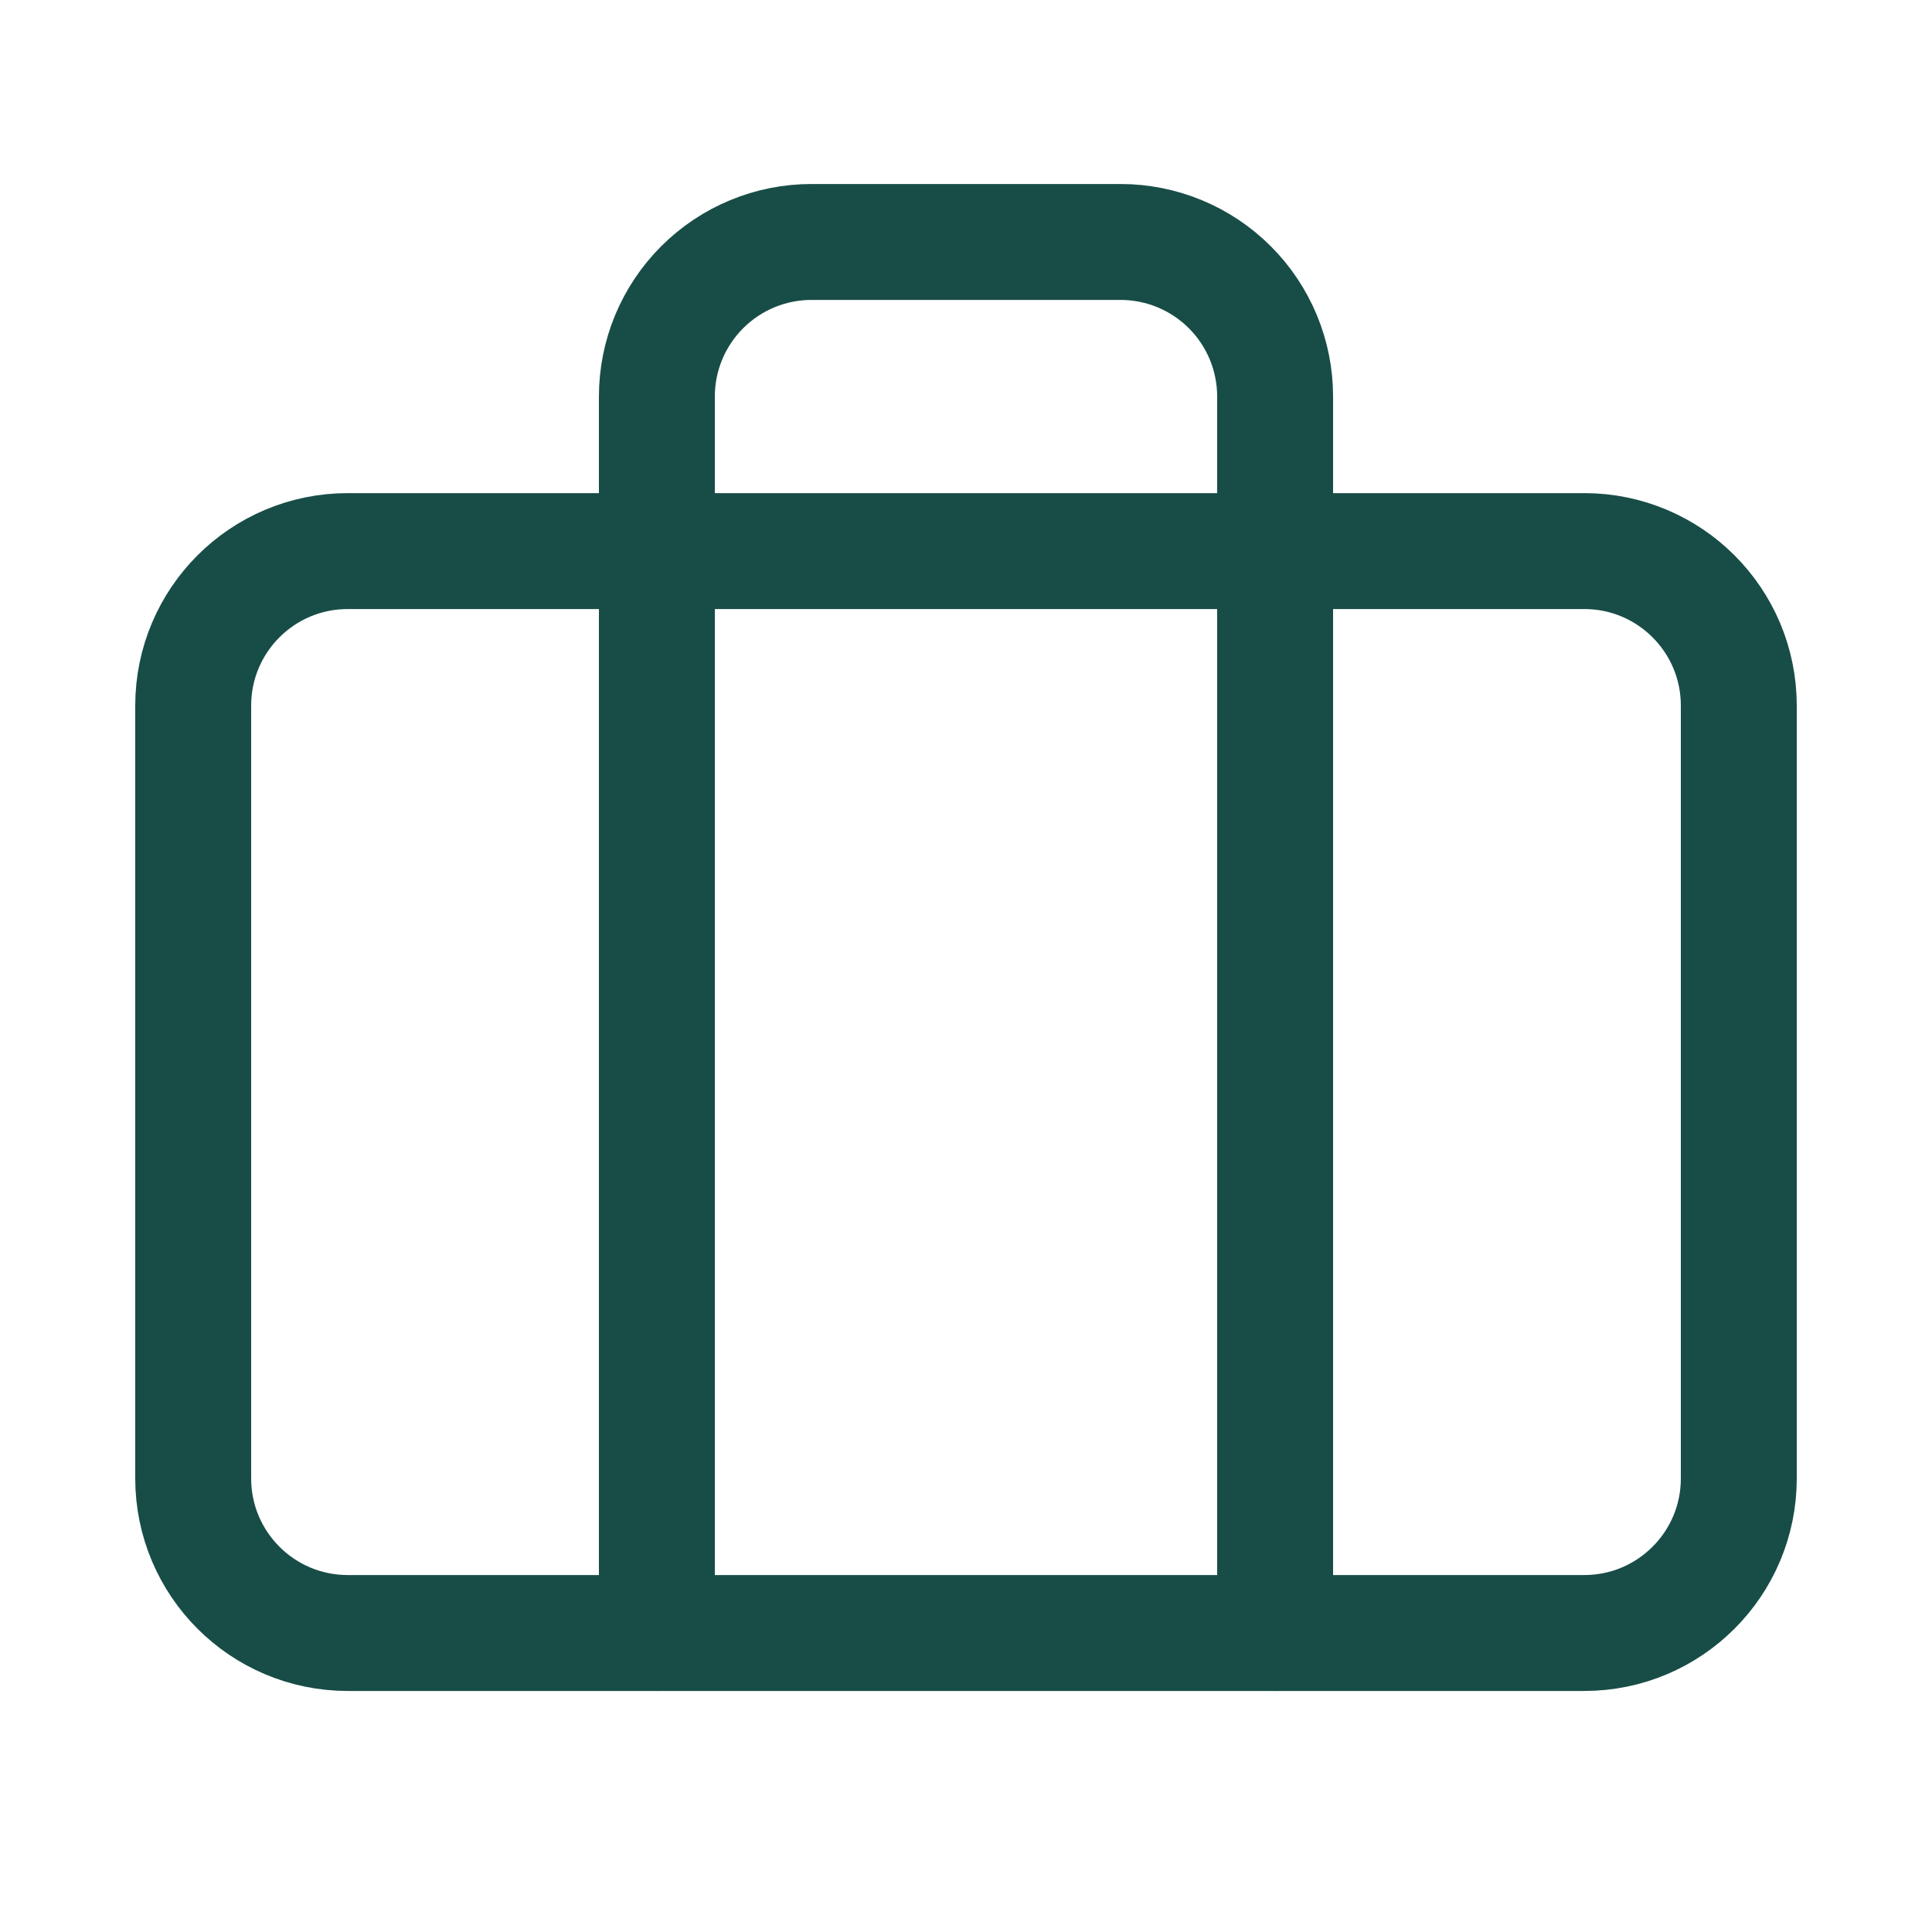
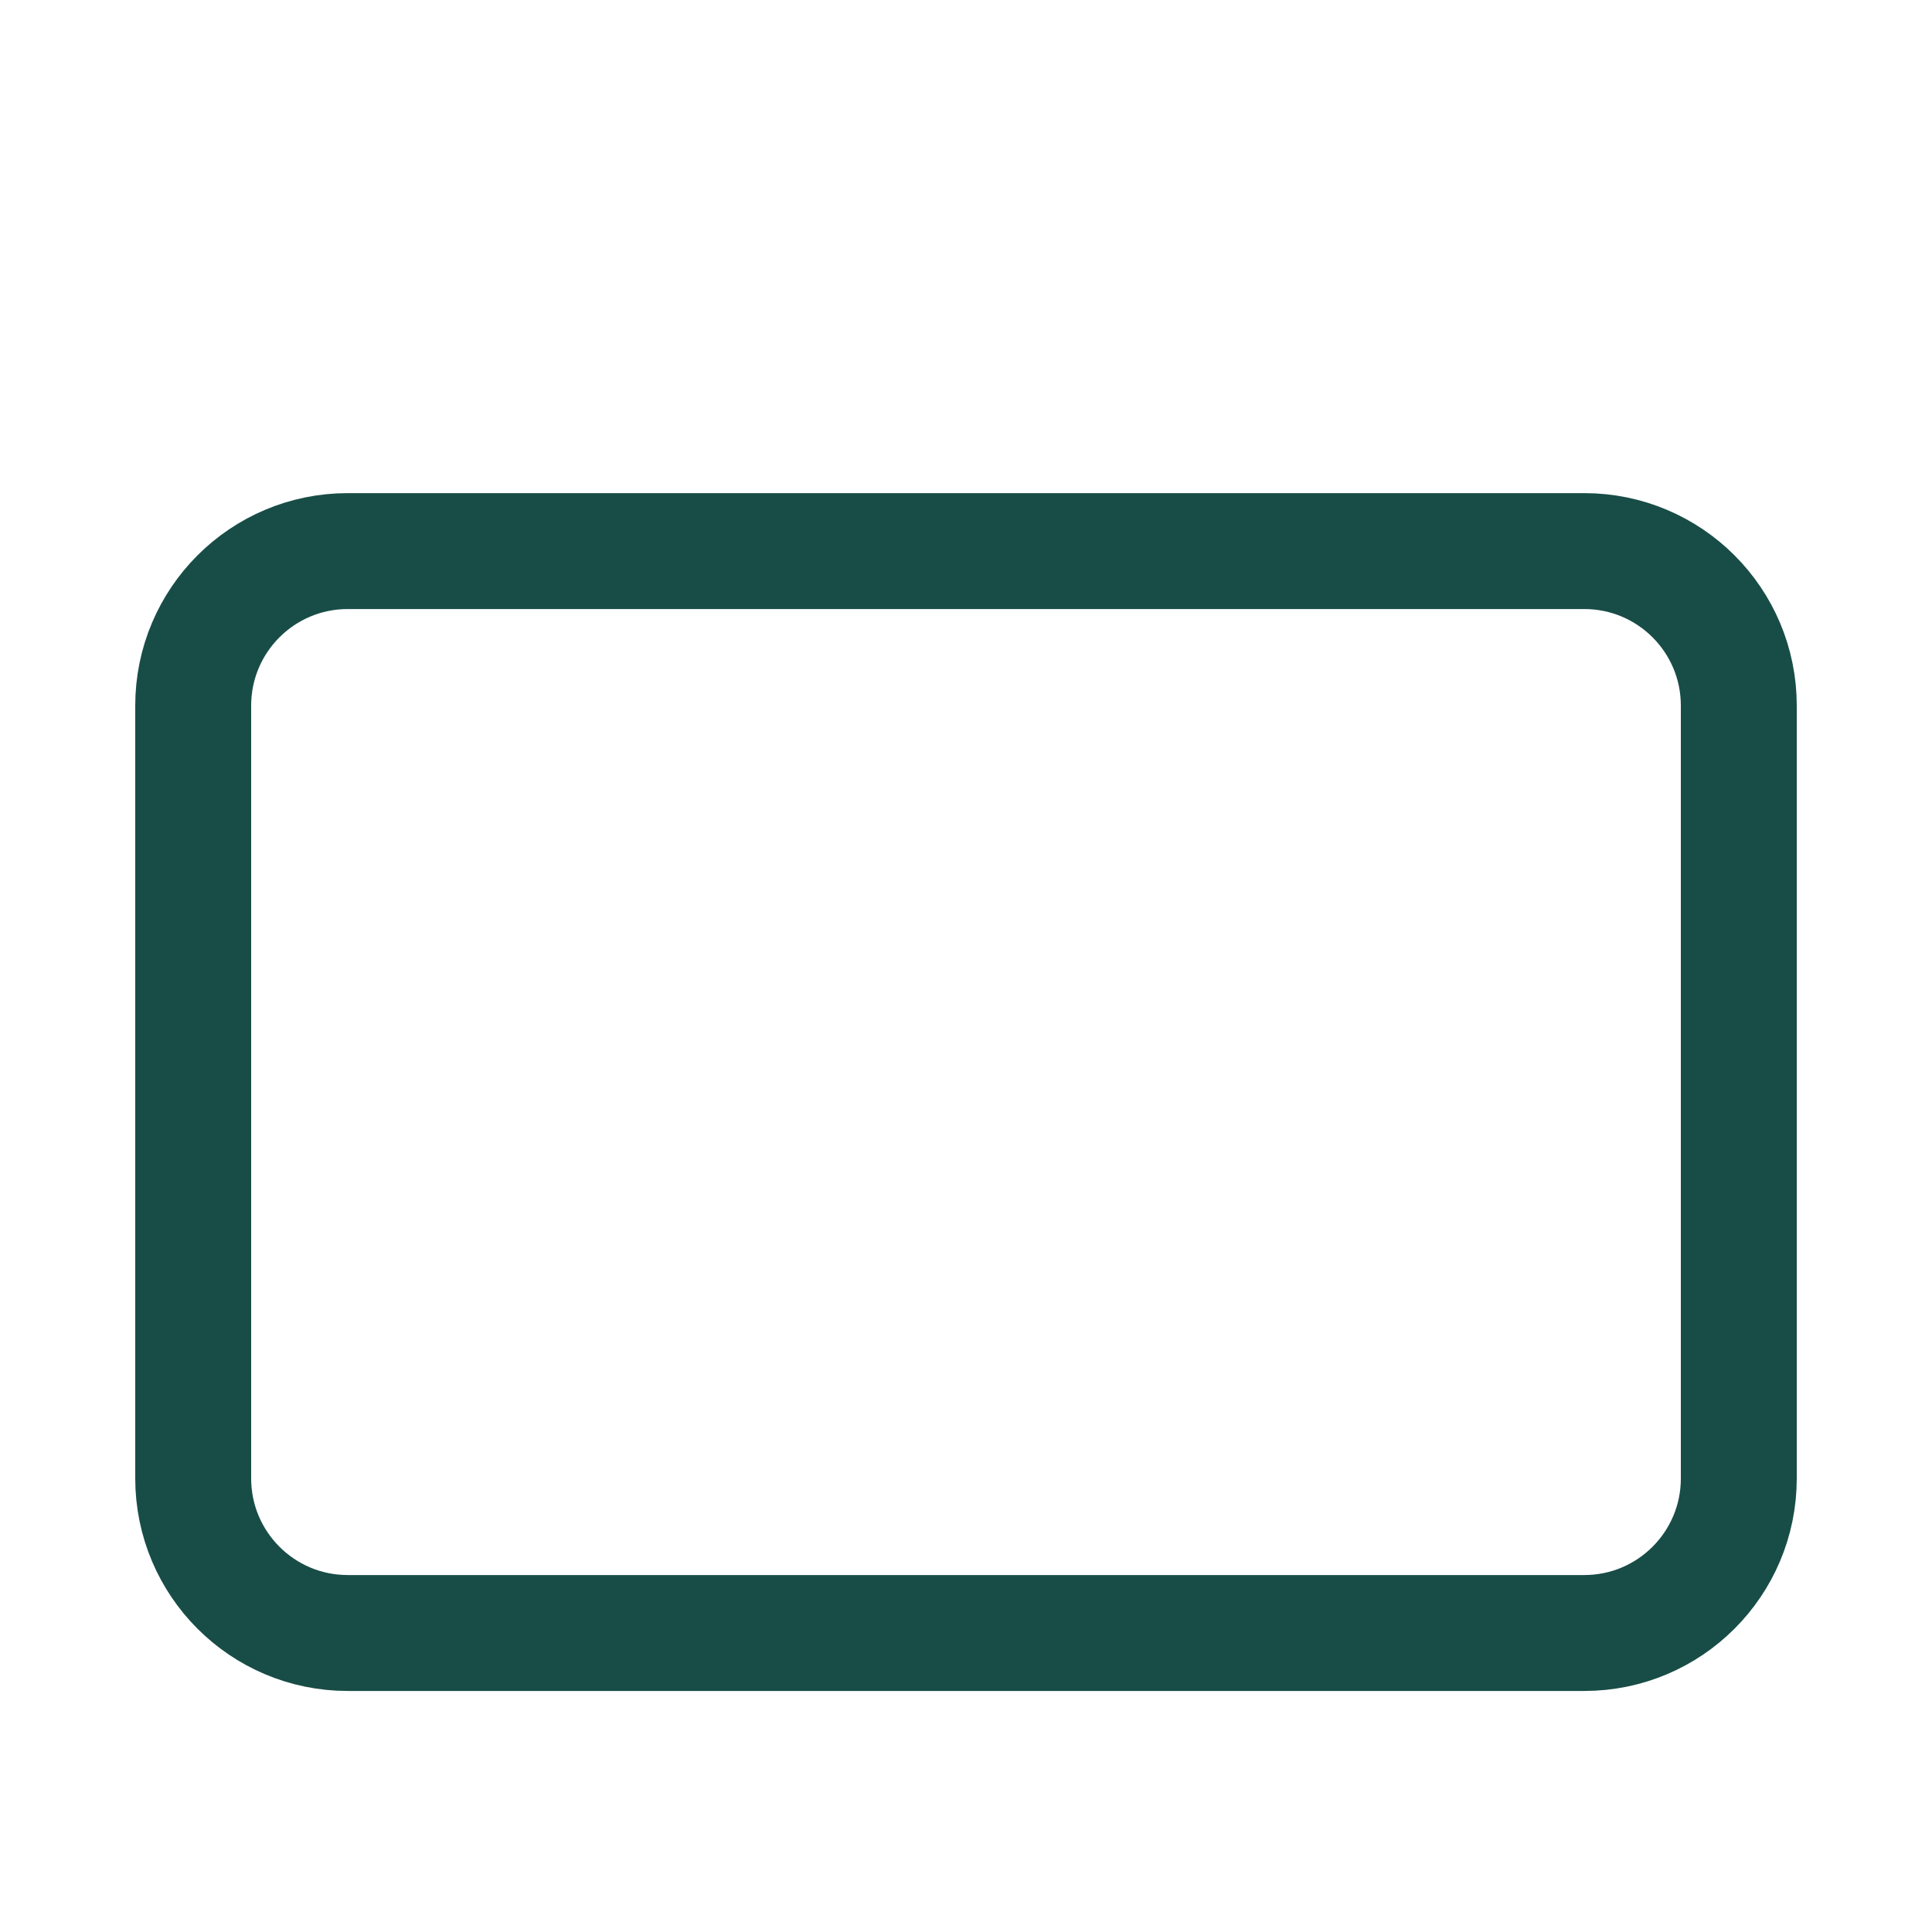
<svg xmlns="http://www.w3.org/2000/svg" width="25" height="25" viewBox="0 0 25 25" fill="none">
  <path d="M20.5 7.131H4.5C3.395 7.131 2.5 8.026 2.5 9.131V19.131C2.5 20.235 3.395 21.131 4.5 21.131H20.5C21.605 21.131 22.5 20.235 22.5 19.131V9.131C22.5 8.026 21.605 7.131 20.5 7.131Z" stroke="#184D47" stroke-width="1.5" stroke-linecap="round" stroke-linejoin="round" />
-   <path d="M16.5 21.131V5.131C16.5 4.6 16.289 4.092 15.914 3.717C15.539 3.342 15.03 3.131 14.5 3.131H10.5C9.97 3.131 9.461 3.342 9.086 3.717C8.711 4.092 8.5 4.6 8.5 5.131V21.131" stroke="#184D47" stroke-width="1.5" stroke-linecap="round" stroke-linejoin="round" />
</svg>